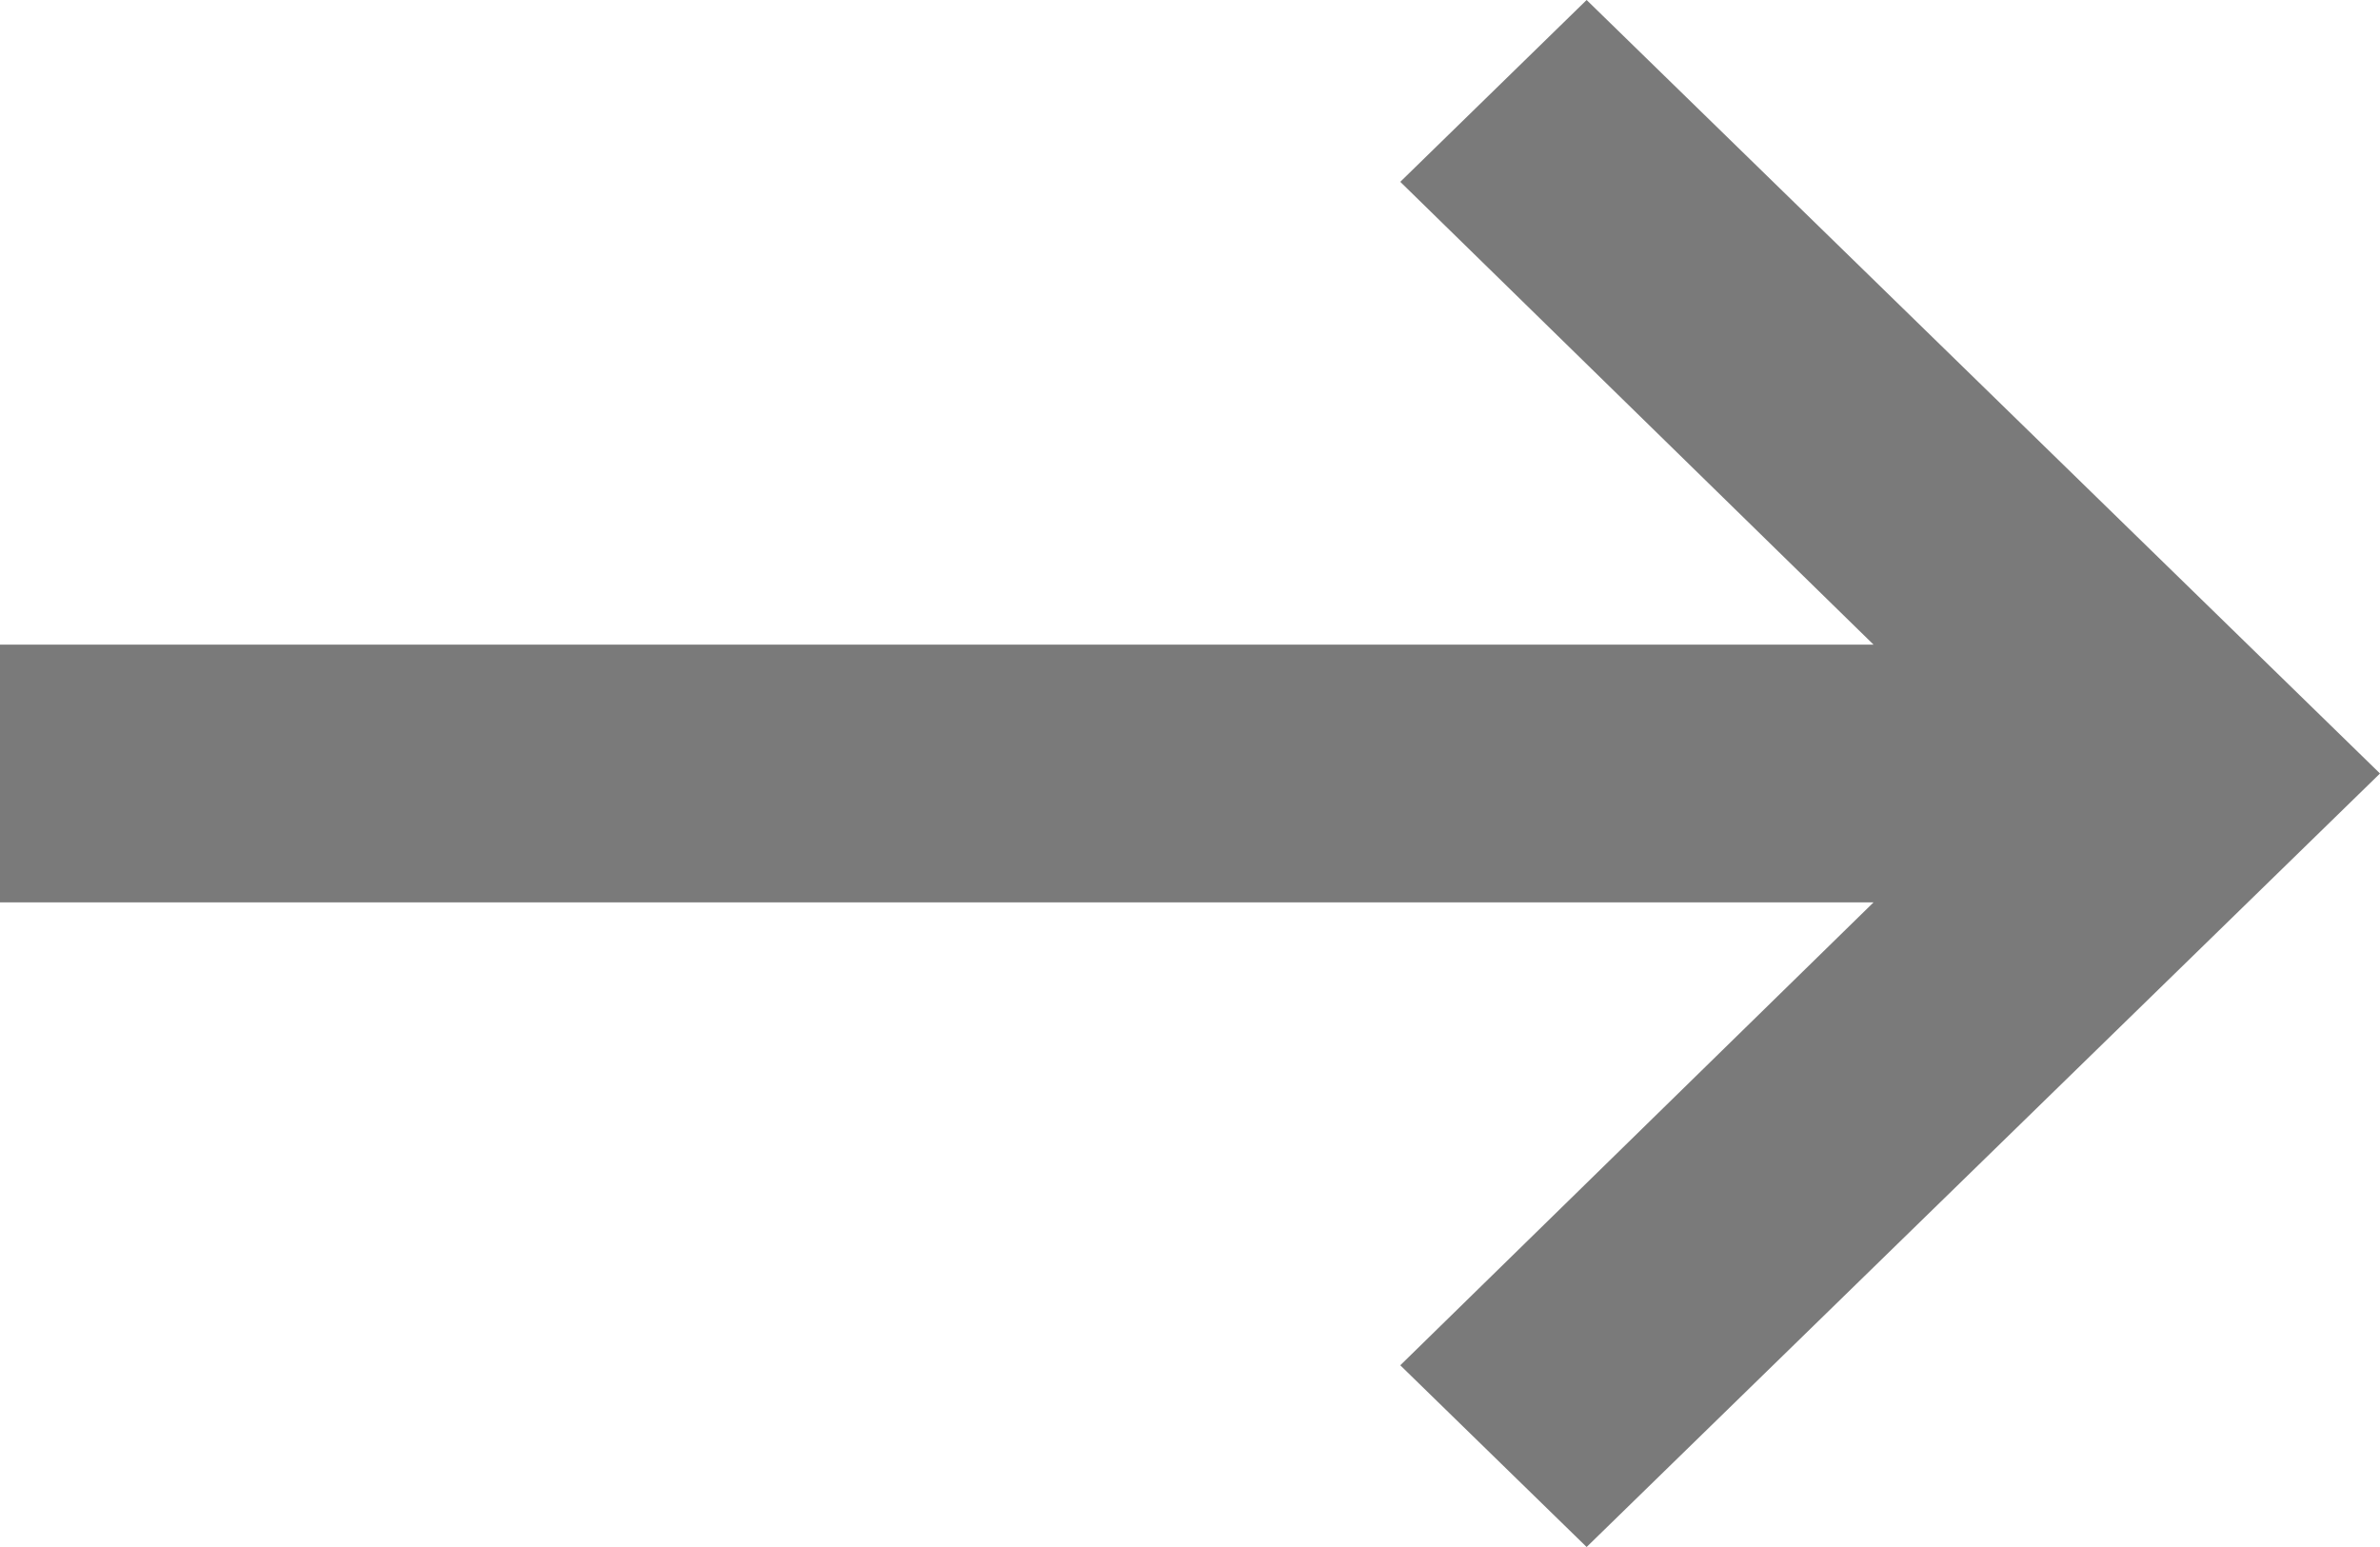
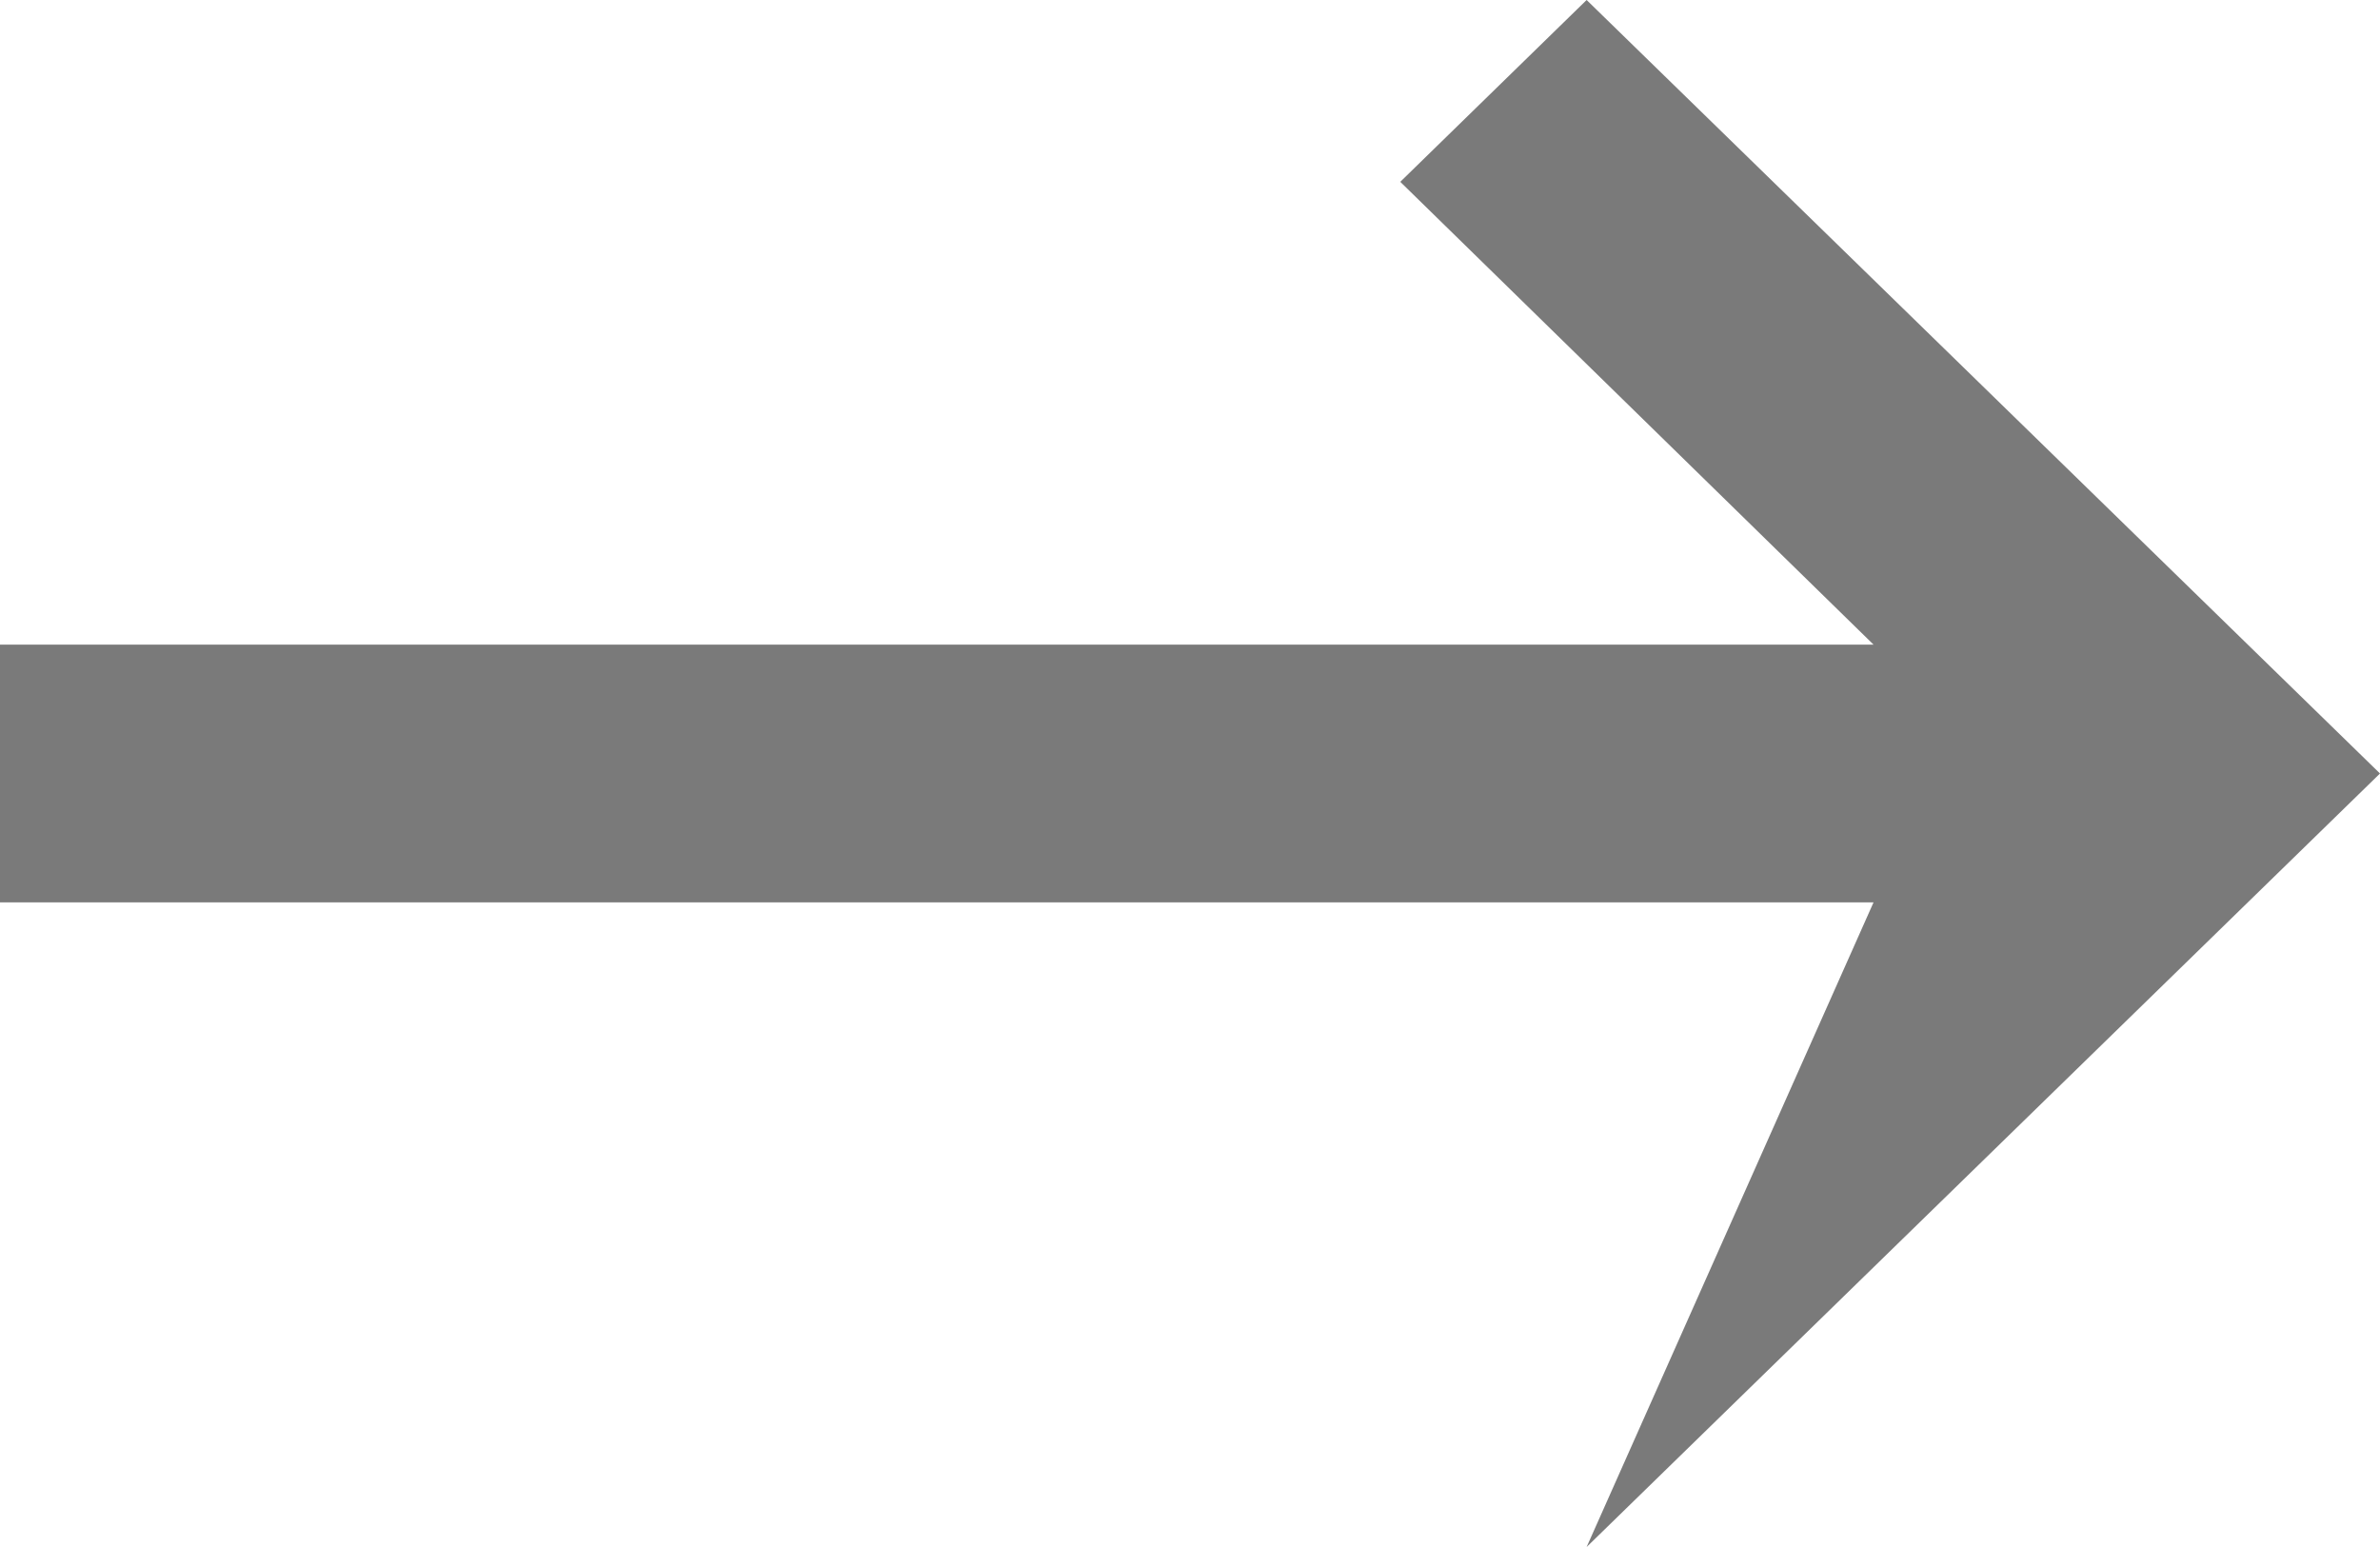
<svg xmlns="http://www.w3.org/2000/svg" width="20" height="13" viewBox="0 0 20 13" fill="none">
-   <path d="M0 7.583L15.744 7.583L11.767 11.473L13.333 13L20 6.5L13.333 0L11.767 1.528L15.744 5.417L1.94273e-07 5.417L0 7.583Z" fill="#7A7A7A" />
+   <path d="M0 7.583L15.744 7.583L13.333 13L20 6.5L13.333 0L11.767 1.528L15.744 5.417L1.94273e-07 5.417L0 7.583Z" fill="#7A7A7A" />
</svg>